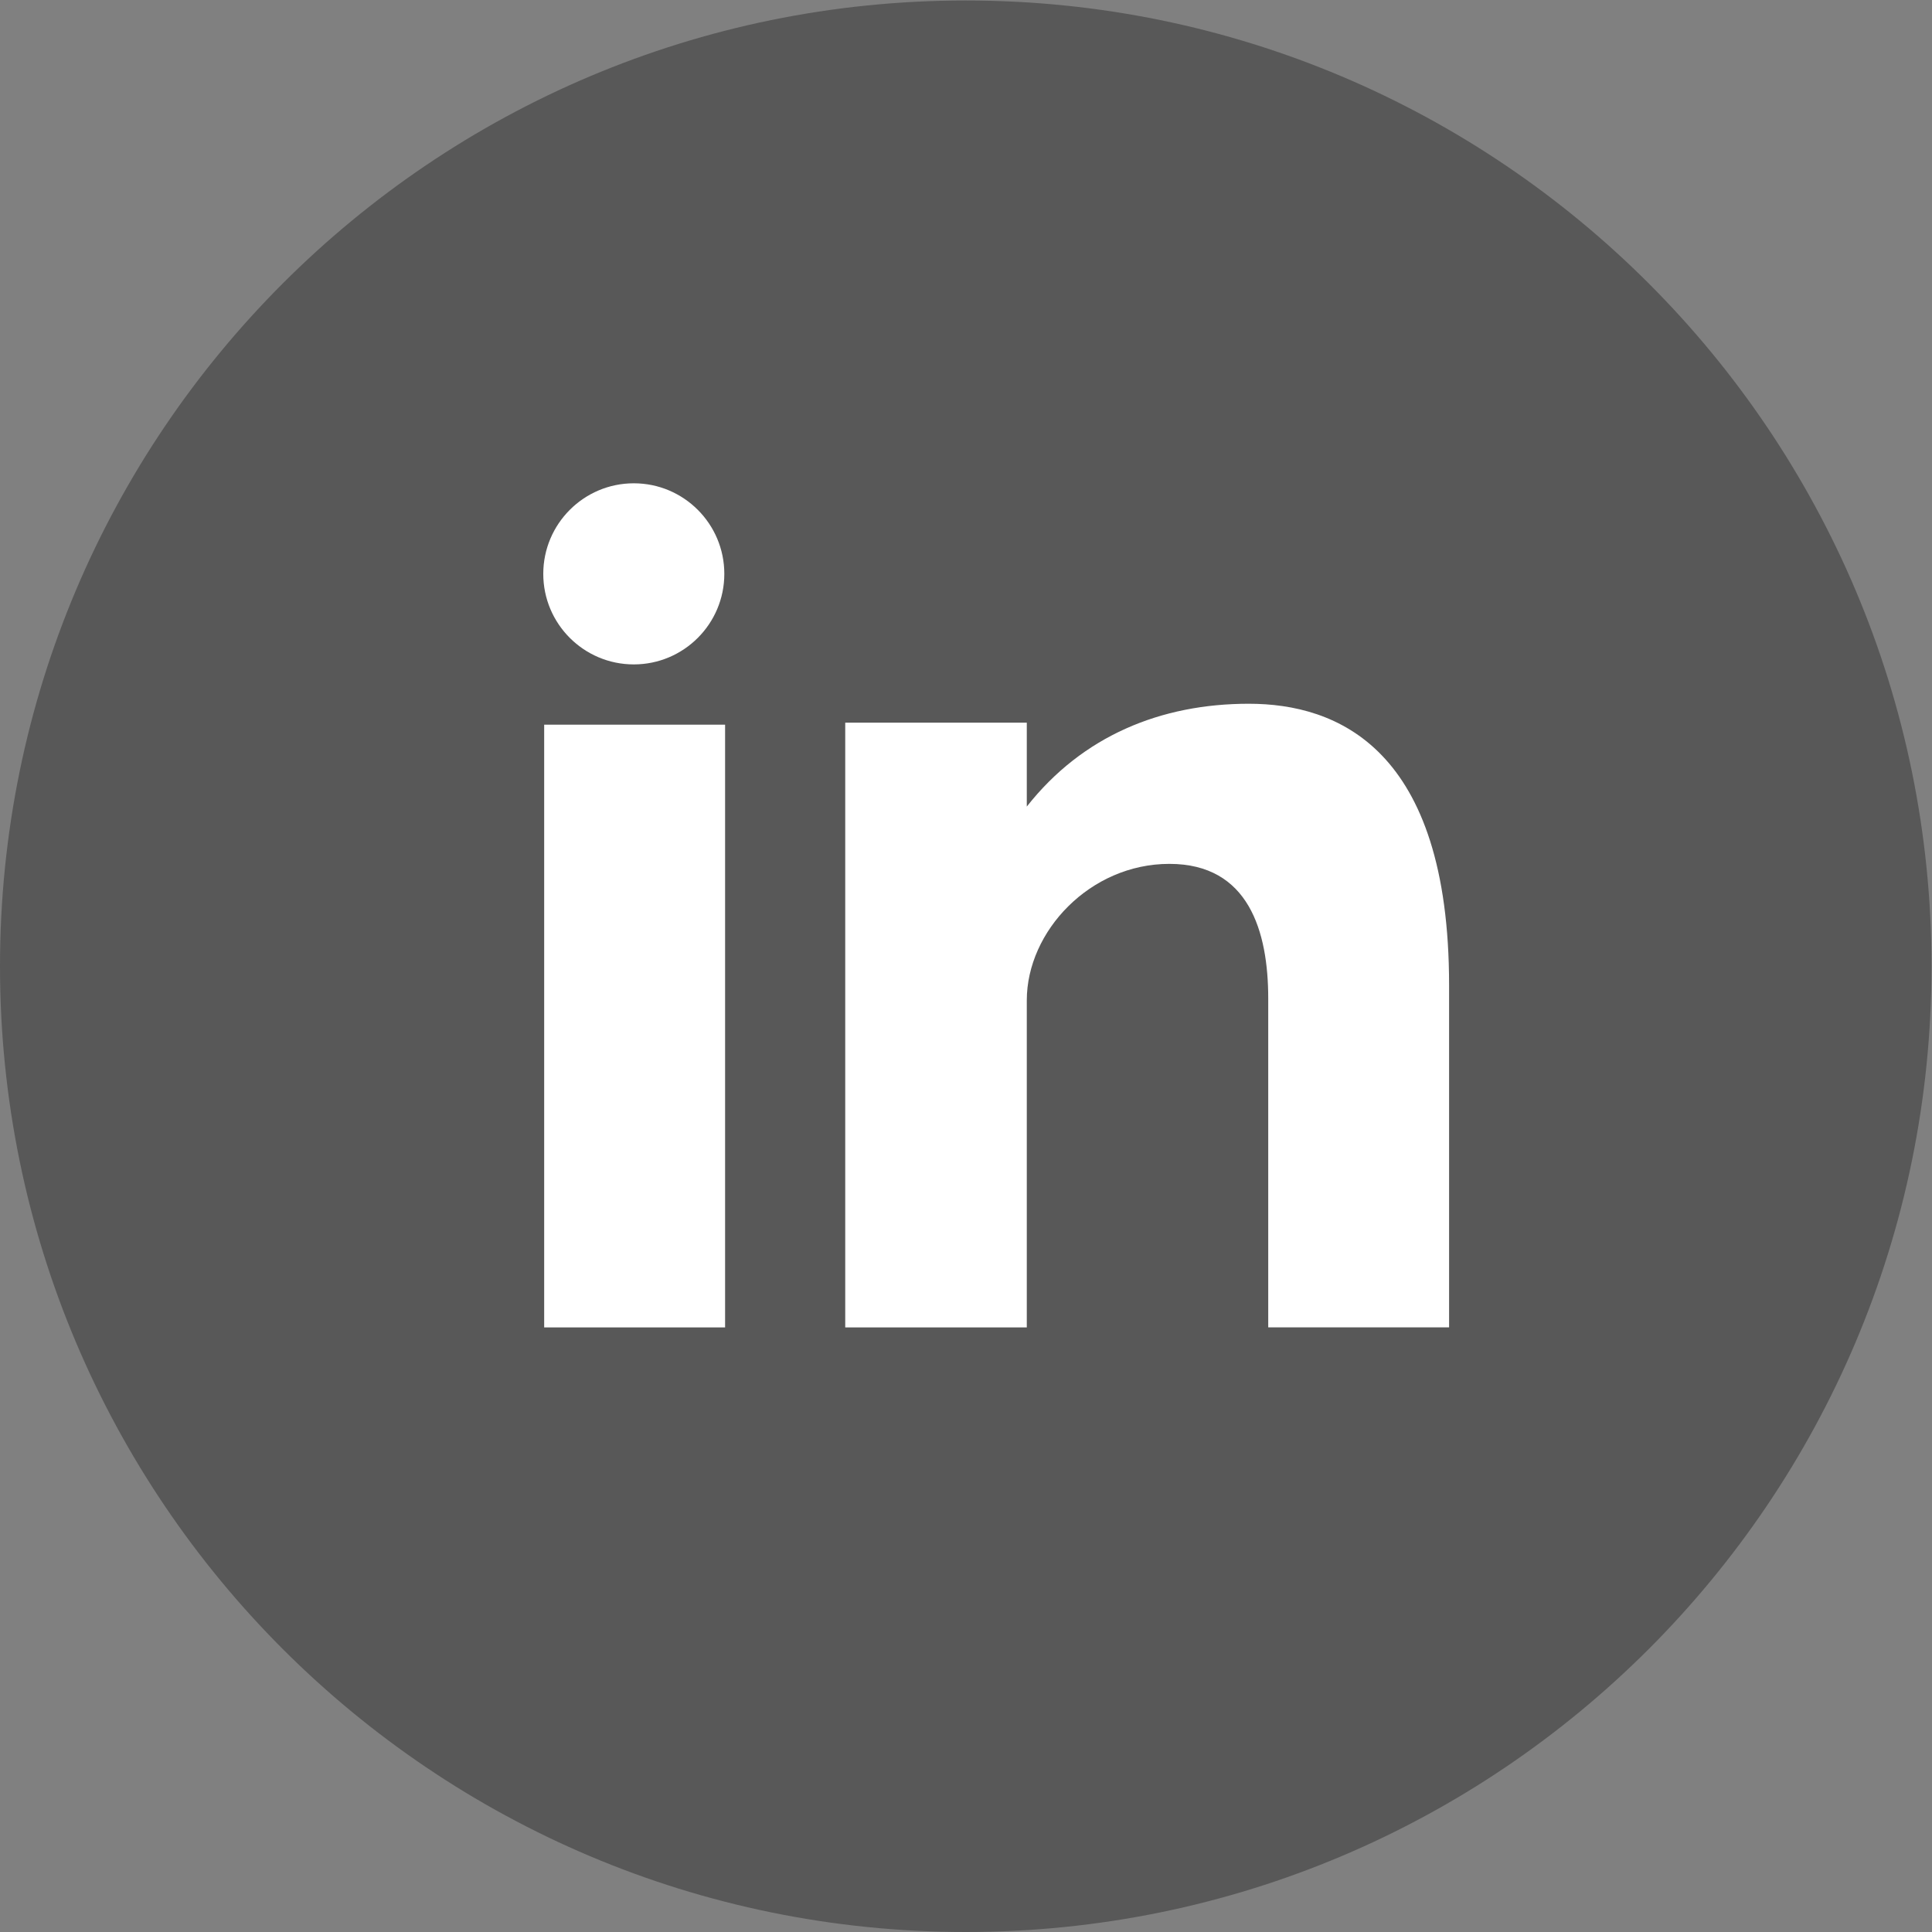
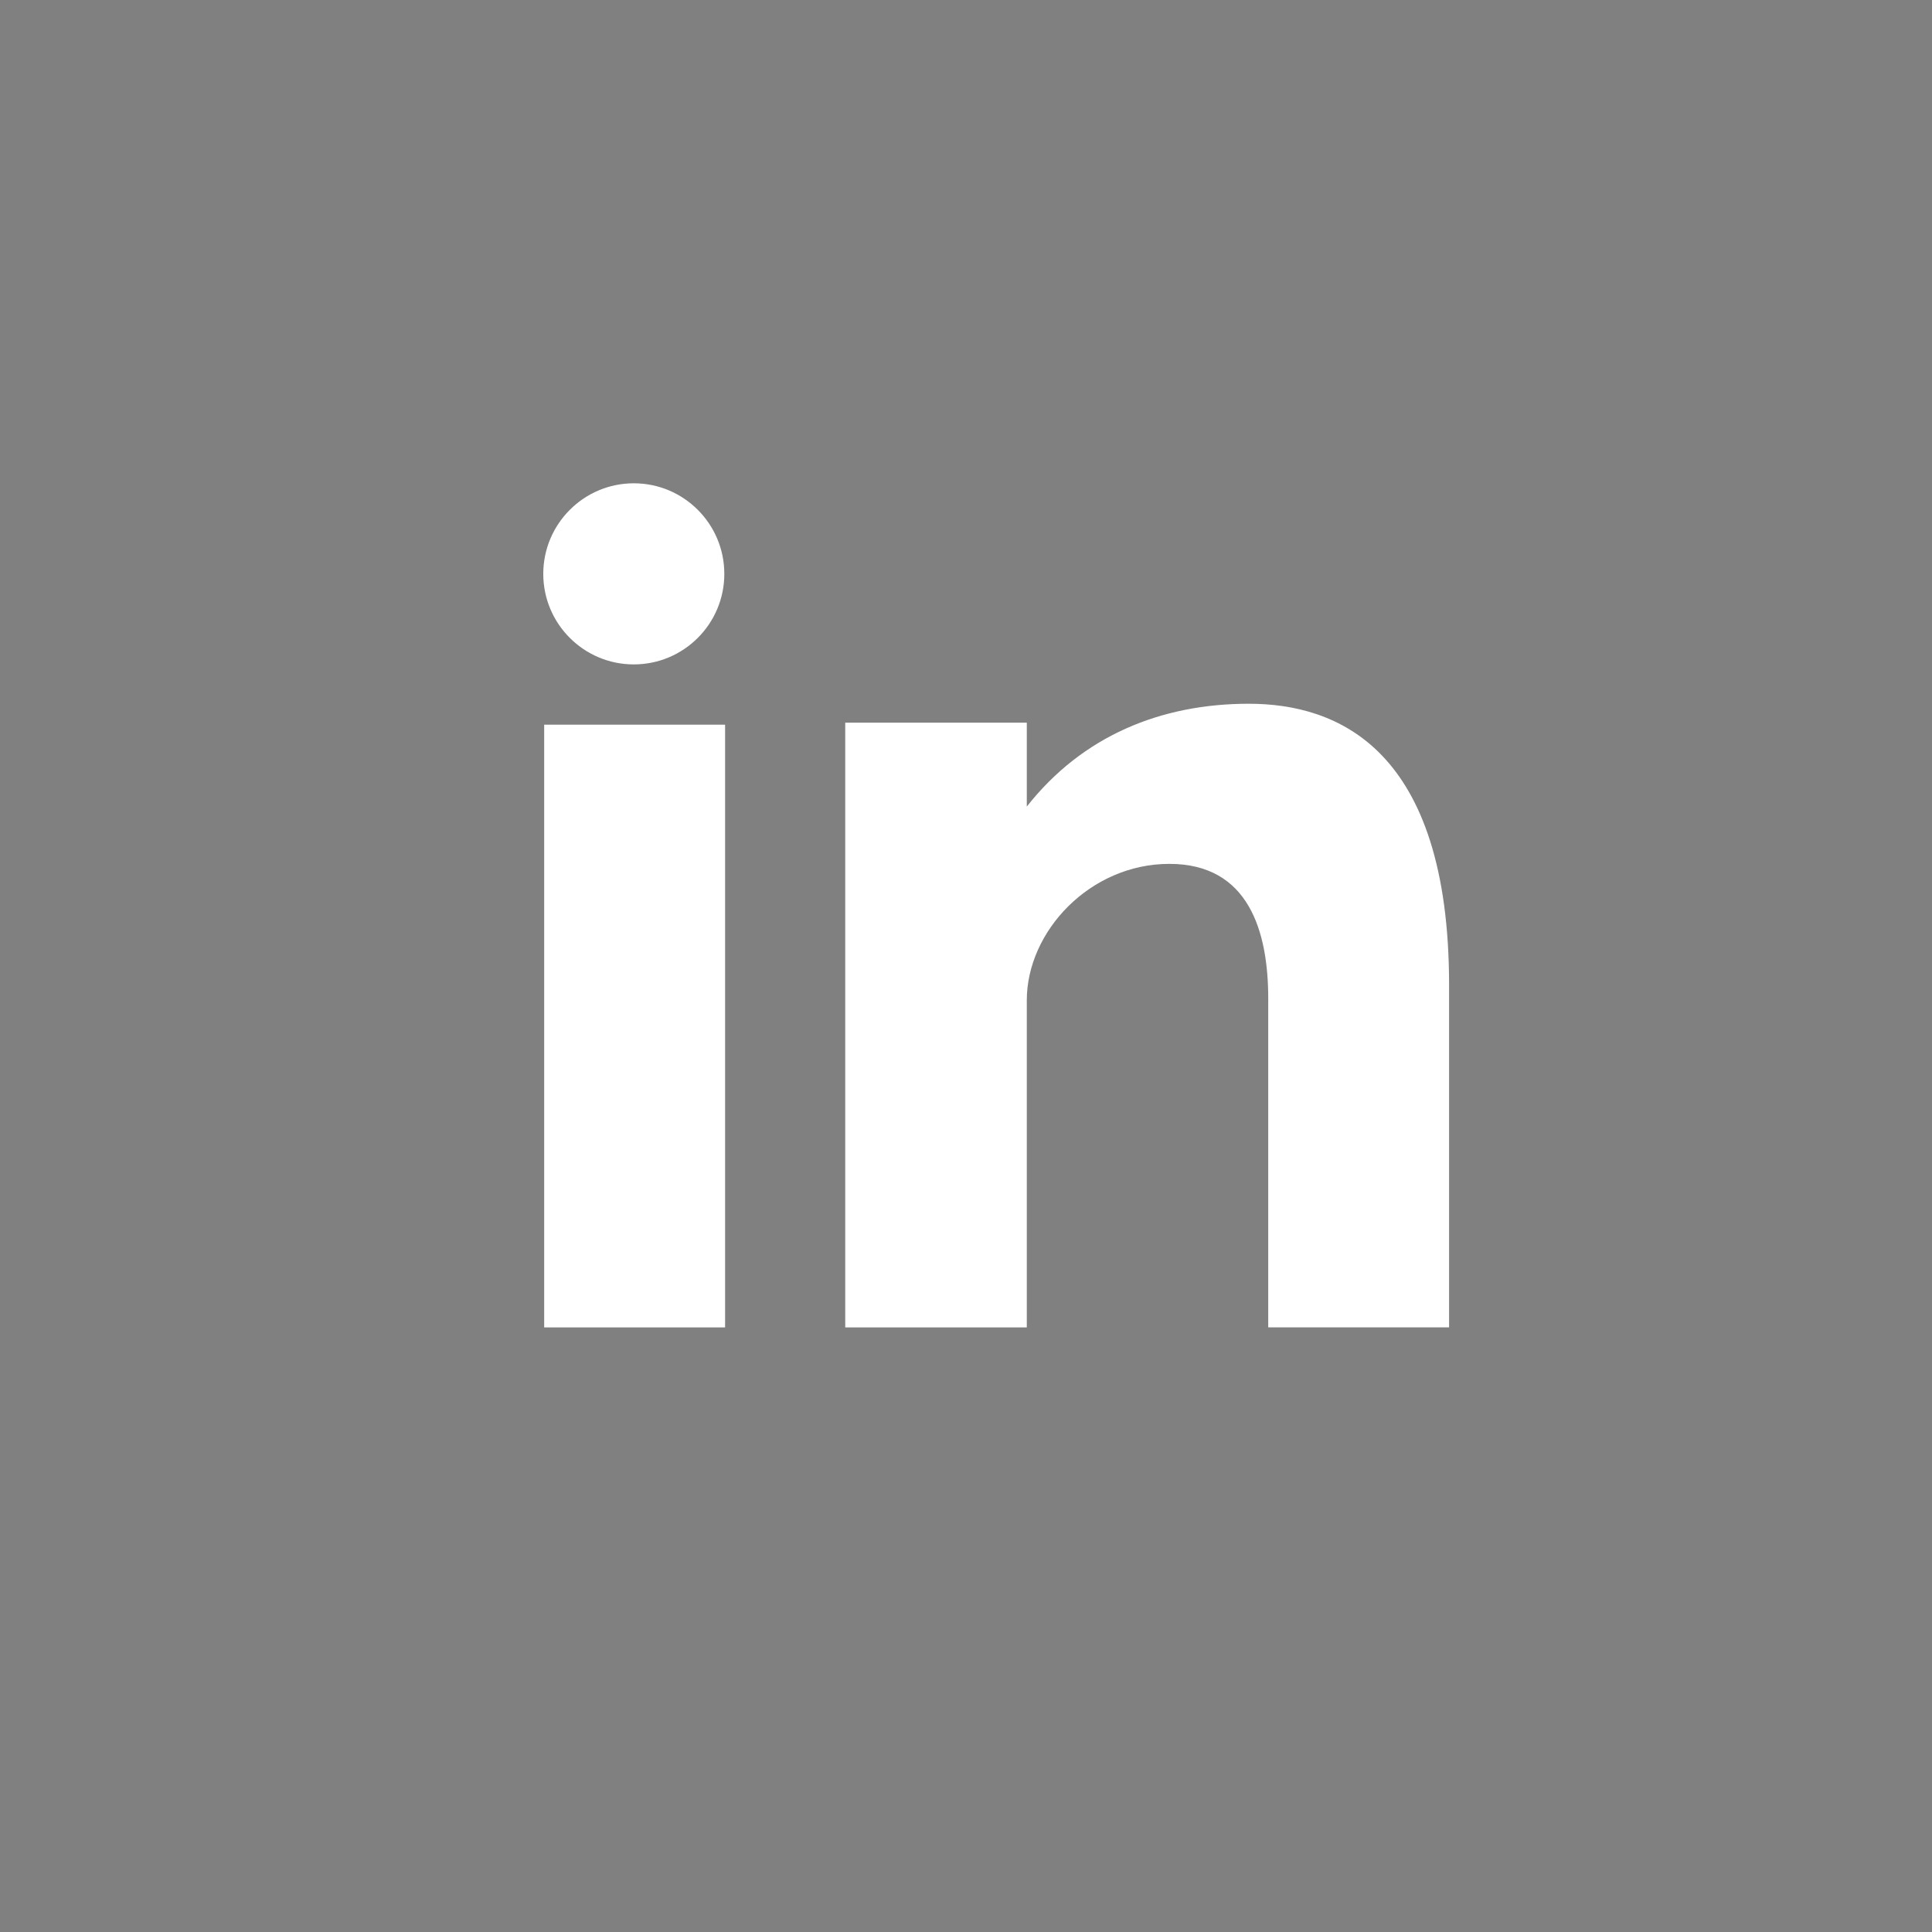
<svg xmlns="http://www.w3.org/2000/svg" viewBox="0 0 40 40" height="40" width="40" xml:space="preserve" id="svg2" version="1.1">
  <rect x="0" y="0" width="40" height="40" fill="#808080" stroke="none" />
  <defs id="defs6">
    <clipPath id="clipPath18" clipPathUnits="userSpaceOnUse">
      <path id="path16" d="M 0,30 H 30 V 0 H 0 Z" />
    </clipPath>
  </defs>
  <g transform="matrix(1.333,0,0,-1.333,0,40)" id="g10">
    <g id="g12">
      <g clip-path="url(#clipPath18)" id="g14">
        <g transform="translate(15,30)" id="g20">
-           <path id="path22" style="fill:#585858;fill-opacity:1;fill-rule:nonzero;stroke:none" d="m 0,0 c 8.285,0 15,-6.716 15,-15 0,-8.284 -6.715,-15 -15,-15 -8.285,0 -15,6.716 -15,15 0,8.284 6.715,15 15,15" />
-         </g>
+           </g>
        <g transform="translate(9.844,19.688)" id="g24">
          <path id="path26" style="fill:#ffffff;fill-opacity:1;fill-rule:nonzero;stroke:none" d="M 0,0 C 0.776,0 1.406,0.63 1.406,1.406 1.406,2.183 0.776,2.813 0,2.813 -0.776,2.813 -1.406,2.182 -1.406,1.406 -1.406,0.63 -0.776,0 0,0 m 9.552,-0.611 c -1.364,0 -2.583,-0.498 -3.448,-1.597 v 1.303 h -2.82 v -9.393 h 2.82 v 5.08 c 0,1.073 0.983,2.12 2.214,2.12 1.233,0 1.536,-1.047 1.536,-2.094 v -5.105 h 2.809 v 5.314 c 0,3.691 -1.748,4.372 -3.111,4.372 m -10.944,-9.687 h 2.81 v 9.362 h -2.81 z" />
        </g>
      </g>
    </g>
  </g>
</svg>